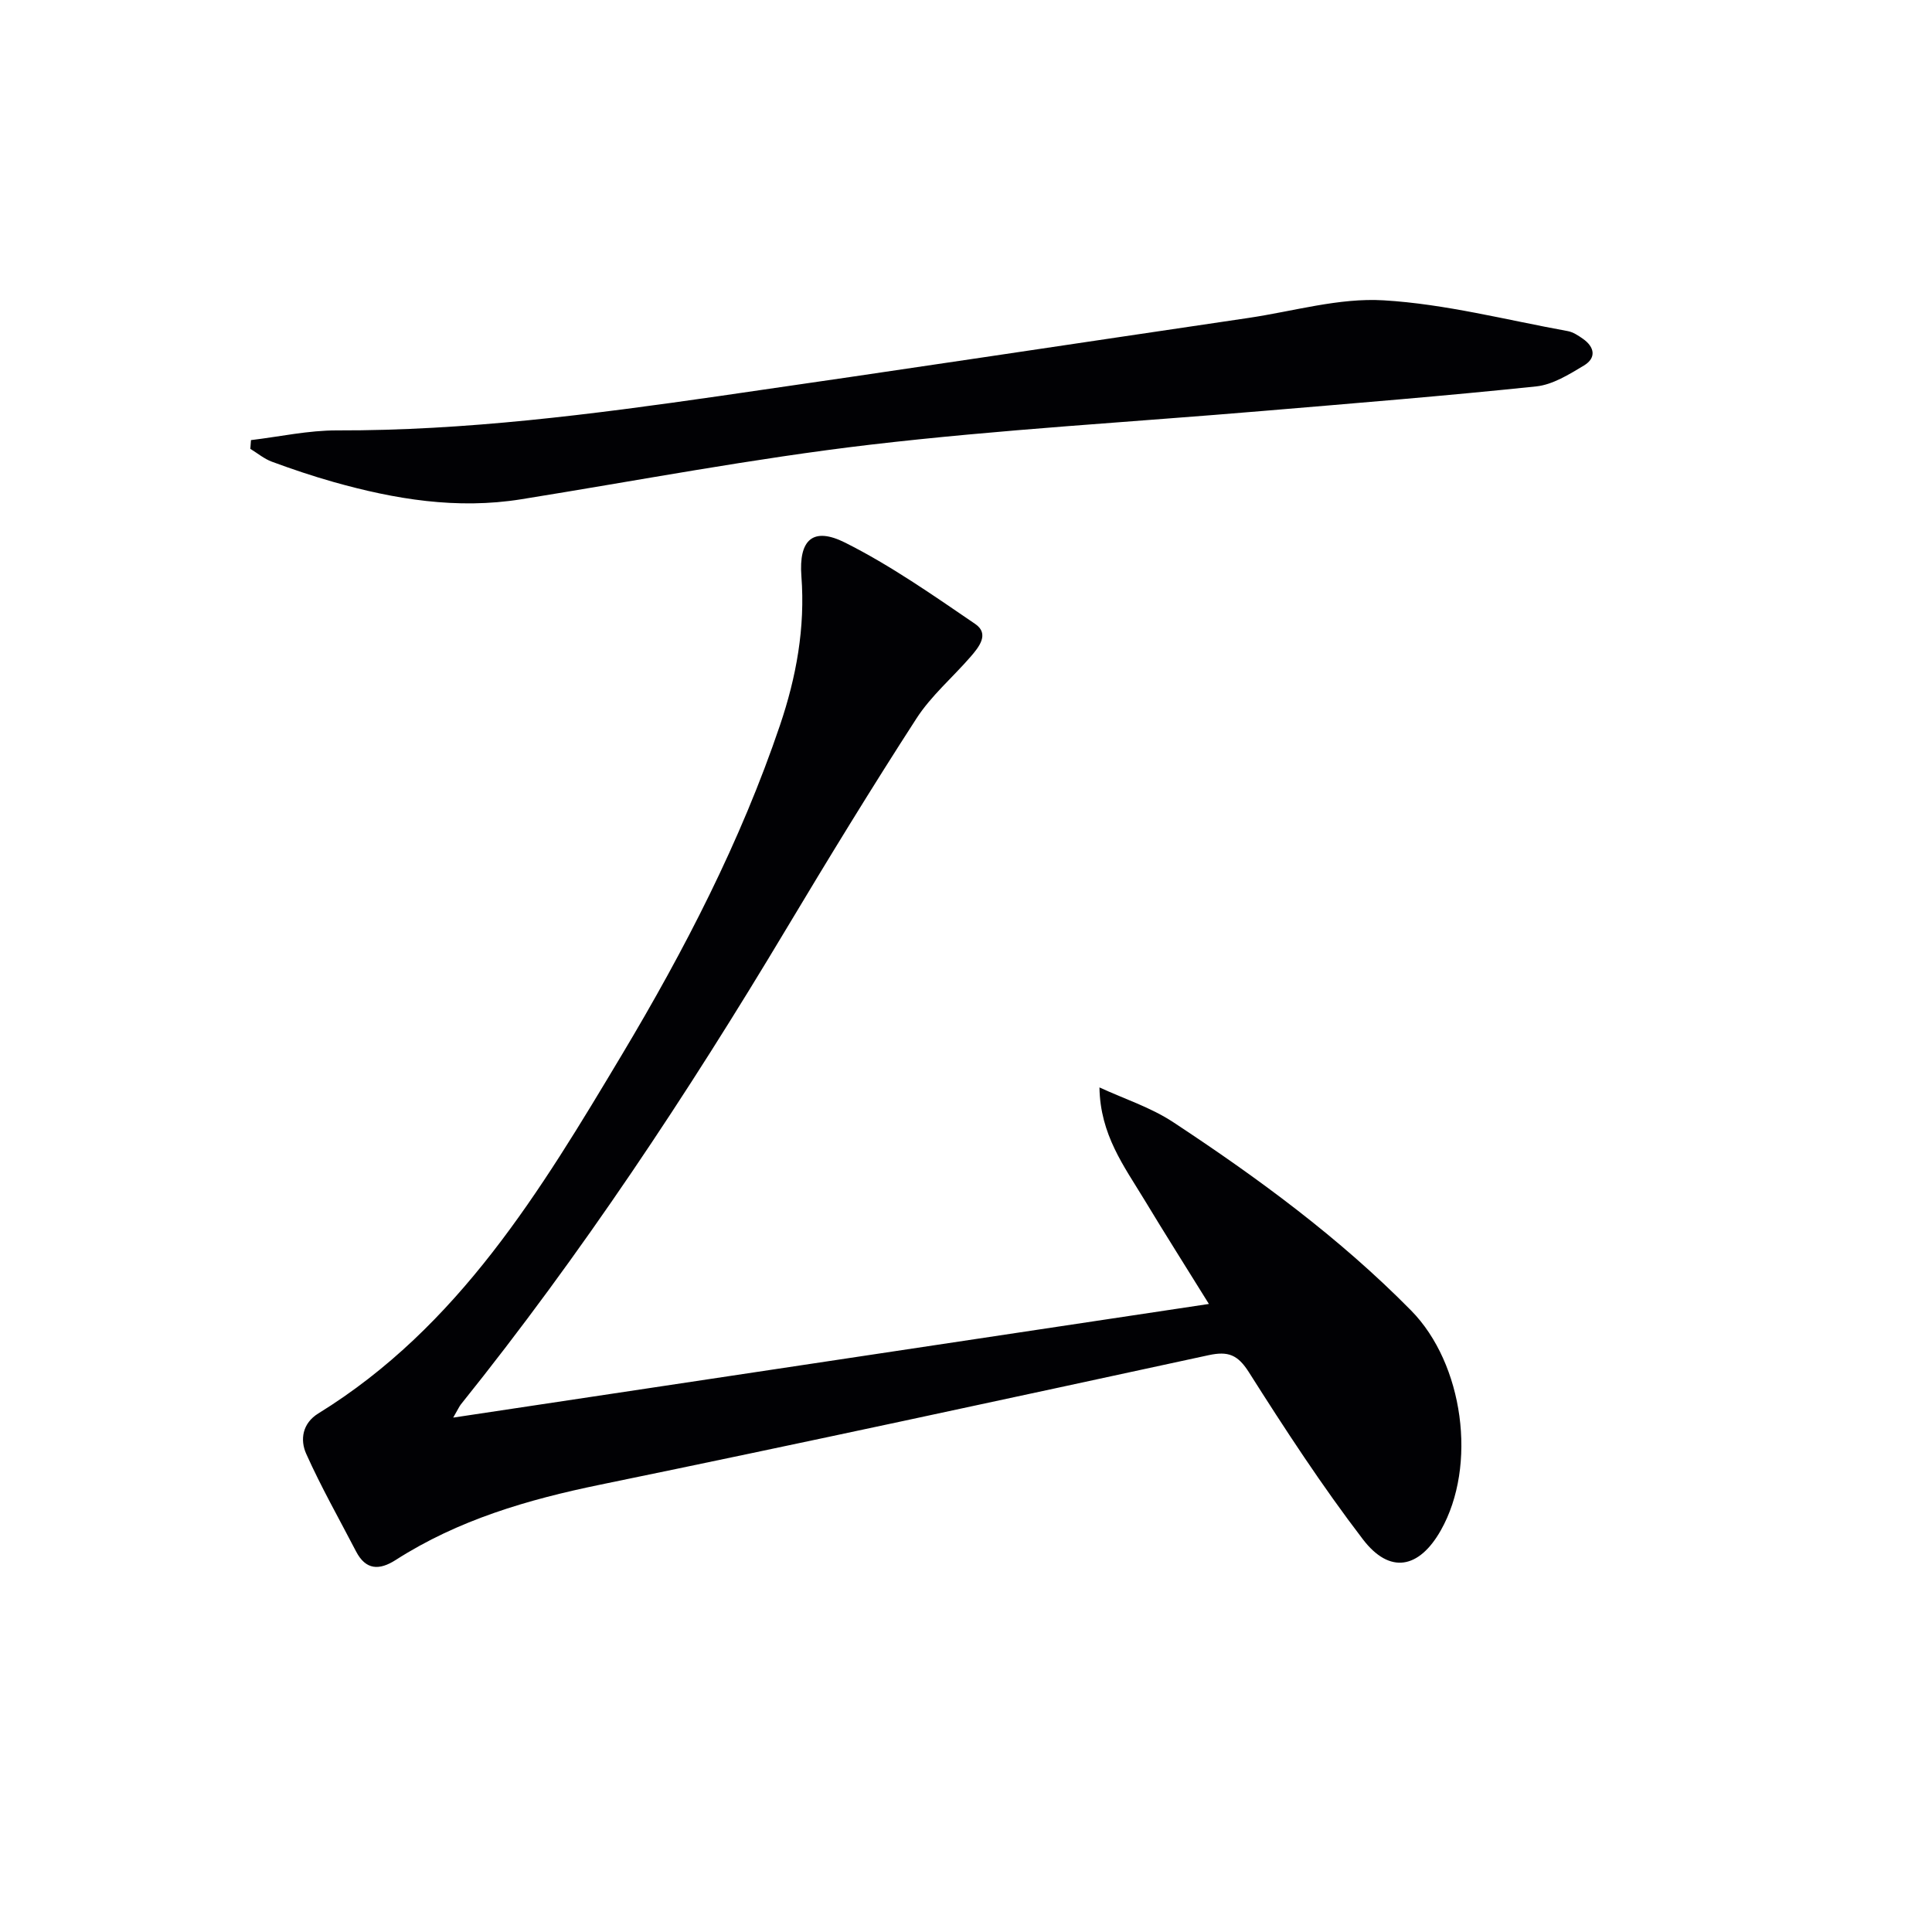
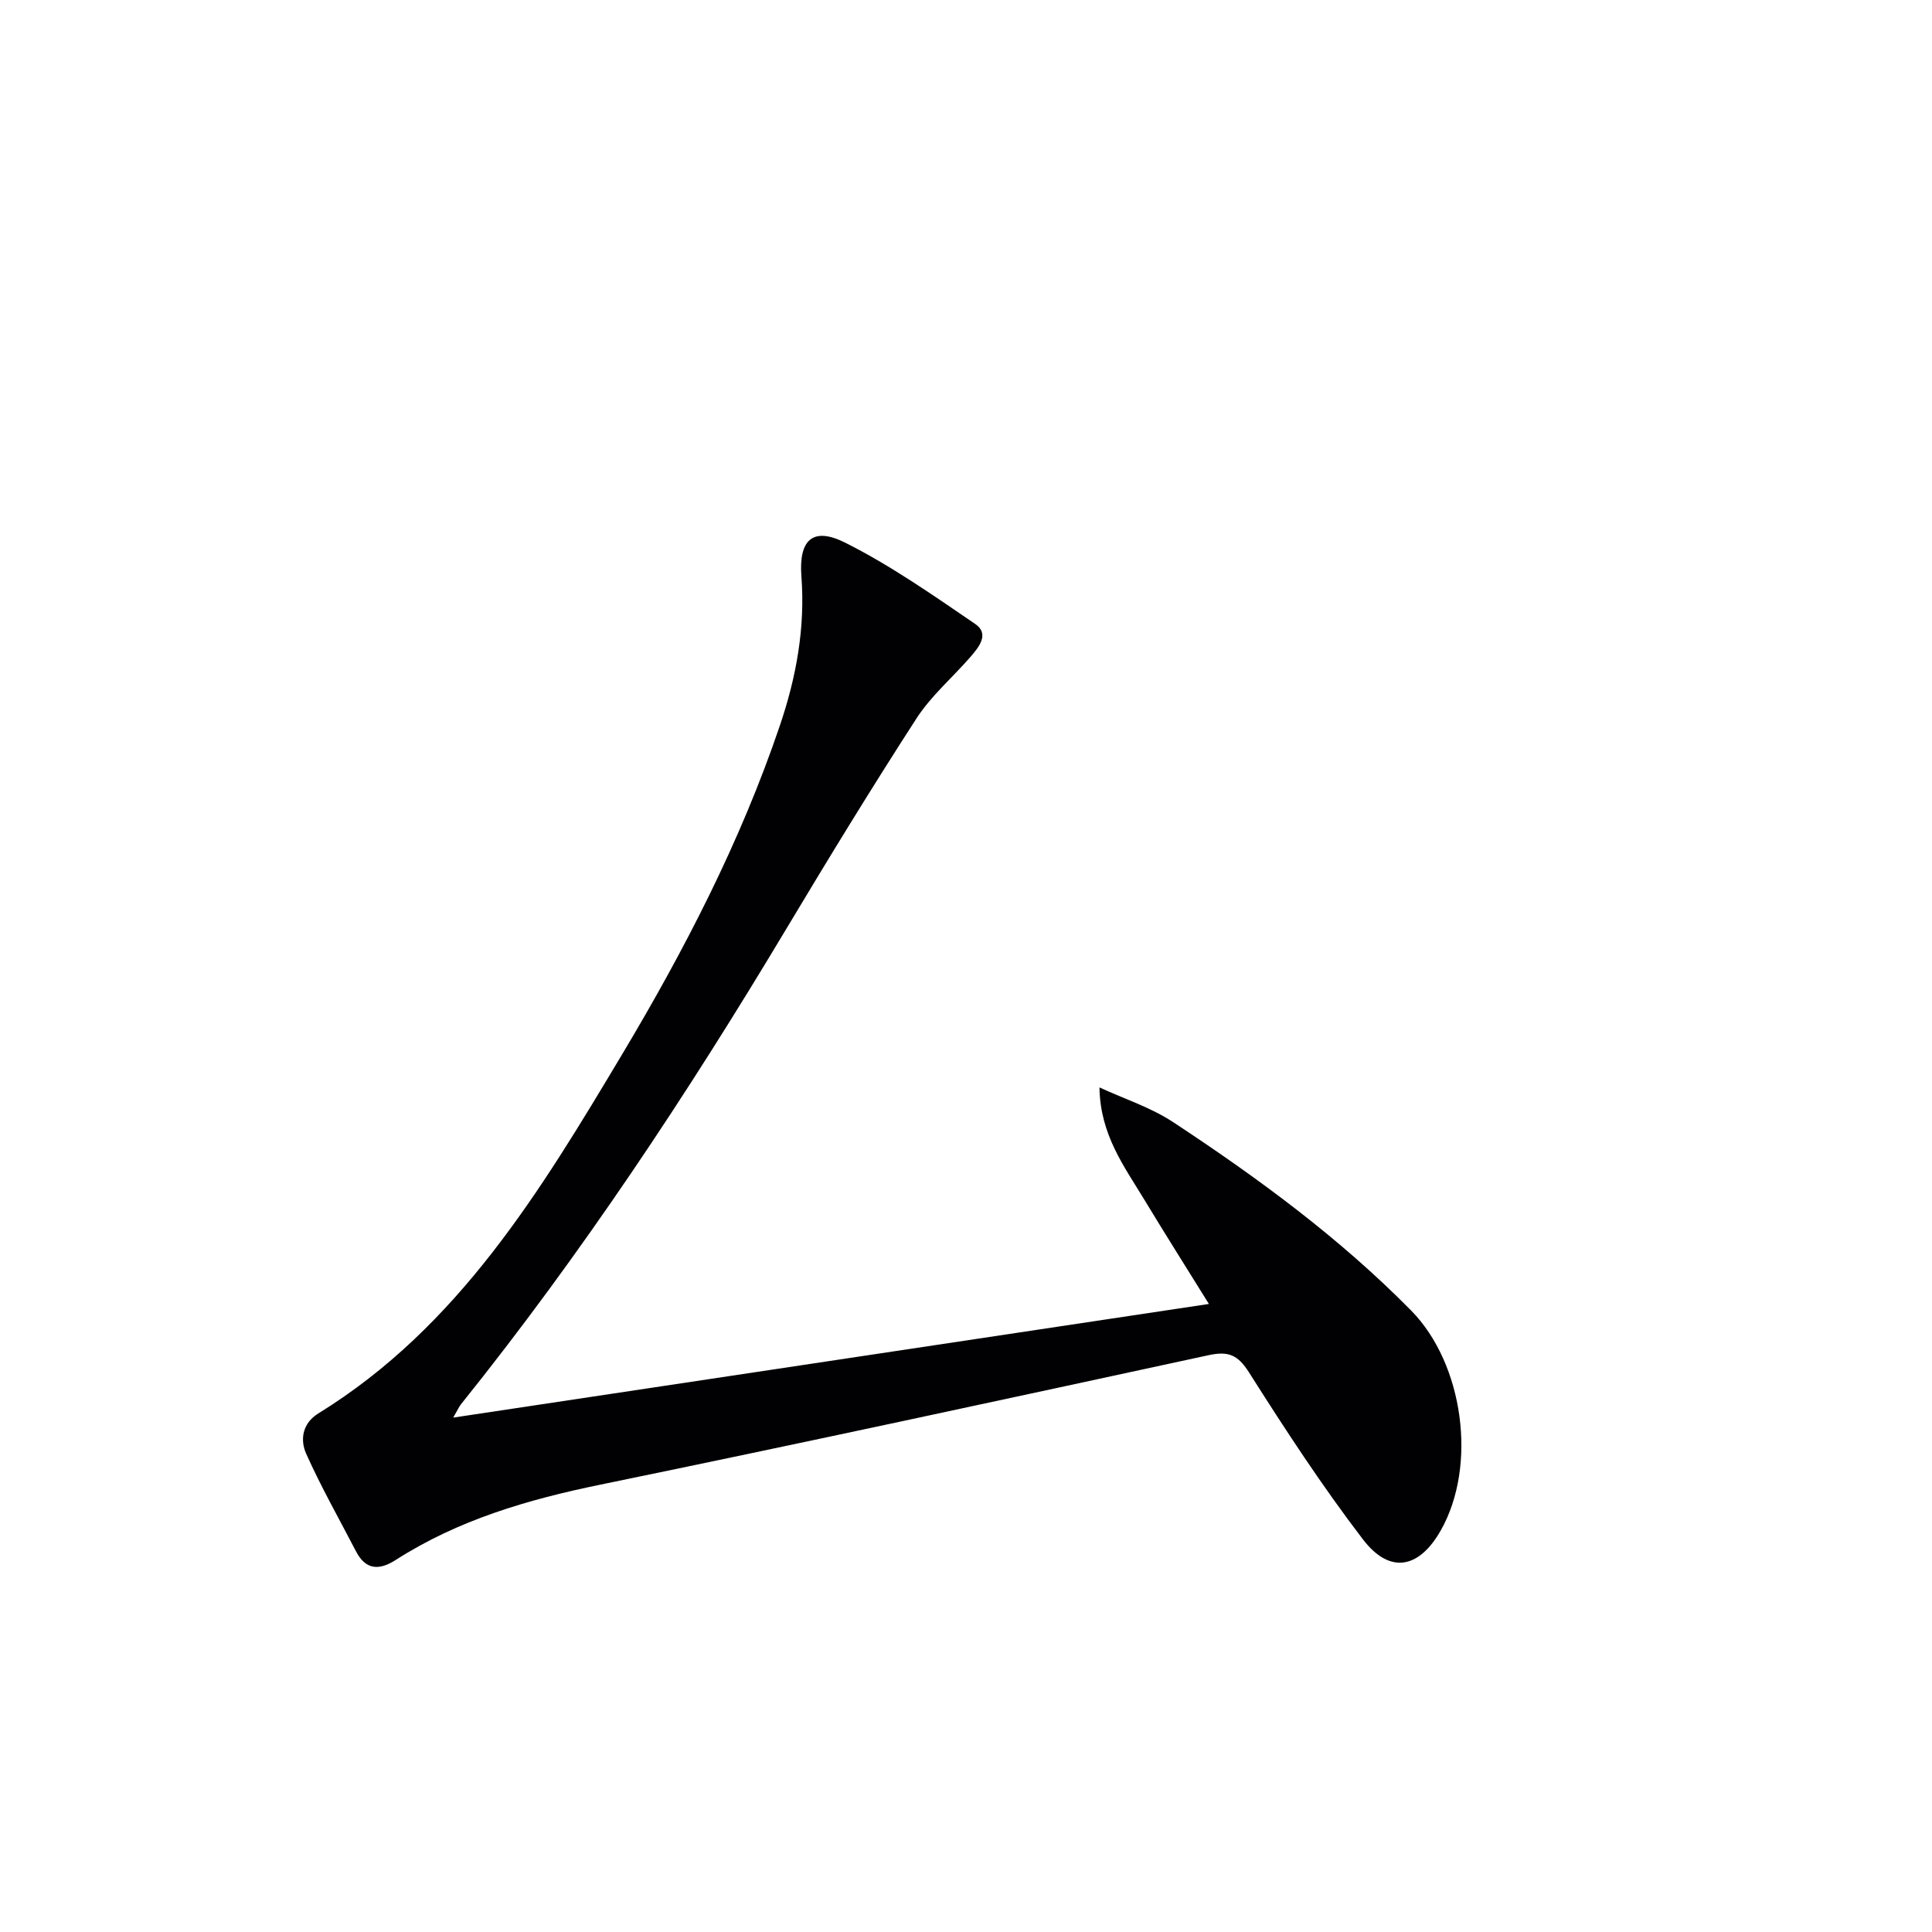
<svg xmlns="http://www.w3.org/2000/svg" enable-background="new 0 0 400 400" viewBox="0 0 400 400">
  <g fill="#010104">
    <path d="m93.83 293.5c52.59-7.91 104.07-15.65 156.46-23.53-4.74-7.64-9.15-14.6-13.4-21.64-4.16-6.87-9.11-13.41-9.26-23.19 5.12 2.36 10.62 4.13 15.28 7.2 17.53 11.55 34.43 23.95 49.24 38.98 10.86 11.02 13.76 32.1 6.15 45.53-4.5 7.94-10.56 9.12-16.12 1.86-8.47-11.07-16.13-22.8-23.6-34.59-2.32-3.66-4.31-4.41-8.32-3.55-41.99 9.08-83.98 18.18-126.06 26.83-14.97 3.08-29.33 7.28-42.28 15.58-3.39 2.17-6.18 2.11-8.2-1.77-3.49-6.72-7.24-13.33-10.33-20.23-1.3-2.91-.78-6.31 2.51-8.34 29.05-17.91 46.02-46.12 62.87-74.29 12.97-21.69 24.57-44.14 32.71-68.18 3.39-10.01 5.25-20.21 4.44-30.87-.57-7.55 2.38-10.29 9.04-6.96 9.43 4.73 18.19 10.87 26.94 16.84 3.03 2.06.77 4.81-.99 6.84-3.71 4.27-8.15 8.05-11.18 12.75-9.29 14.36-18.21 28.97-27 43.65-20.45 34.16-42.38 67.29-67.33 98.37-.3.39-.5.85-1.57 2.71z" />
-     <path d="m51.96 91.12c5.95-.71 11.89-2.03 17.84-2.01 26.52.07 52.7-3.31 78.85-7.07 36.62-5.27 73.2-10.81 109.8-16.21 9.35-1.38 18.79-4.21 28.03-3.65 12.78.76 25.42 4.07 38.1 6.37 1.1.2 2.16.9 3.1 1.56 2.47 1.71 2.89 3.98.25 5.57-3.07 1.84-6.45 3.96-9.86 4.32-18.82 1.97-37.7 3.49-56.56 5.08-27.15 2.3-54.38 3.83-81.42 7-24.17 2.84-48.14 7.43-72.19 11.29-13.27 2.13-26.13.01-38.85-3.58-4.31-1.22-8.56-2.65-12.76-4.2-1.6-.59-2.98-1.76-4.46-2.66.04-.61.08-1.21.13-1.81z" />
  </g>
</svg>